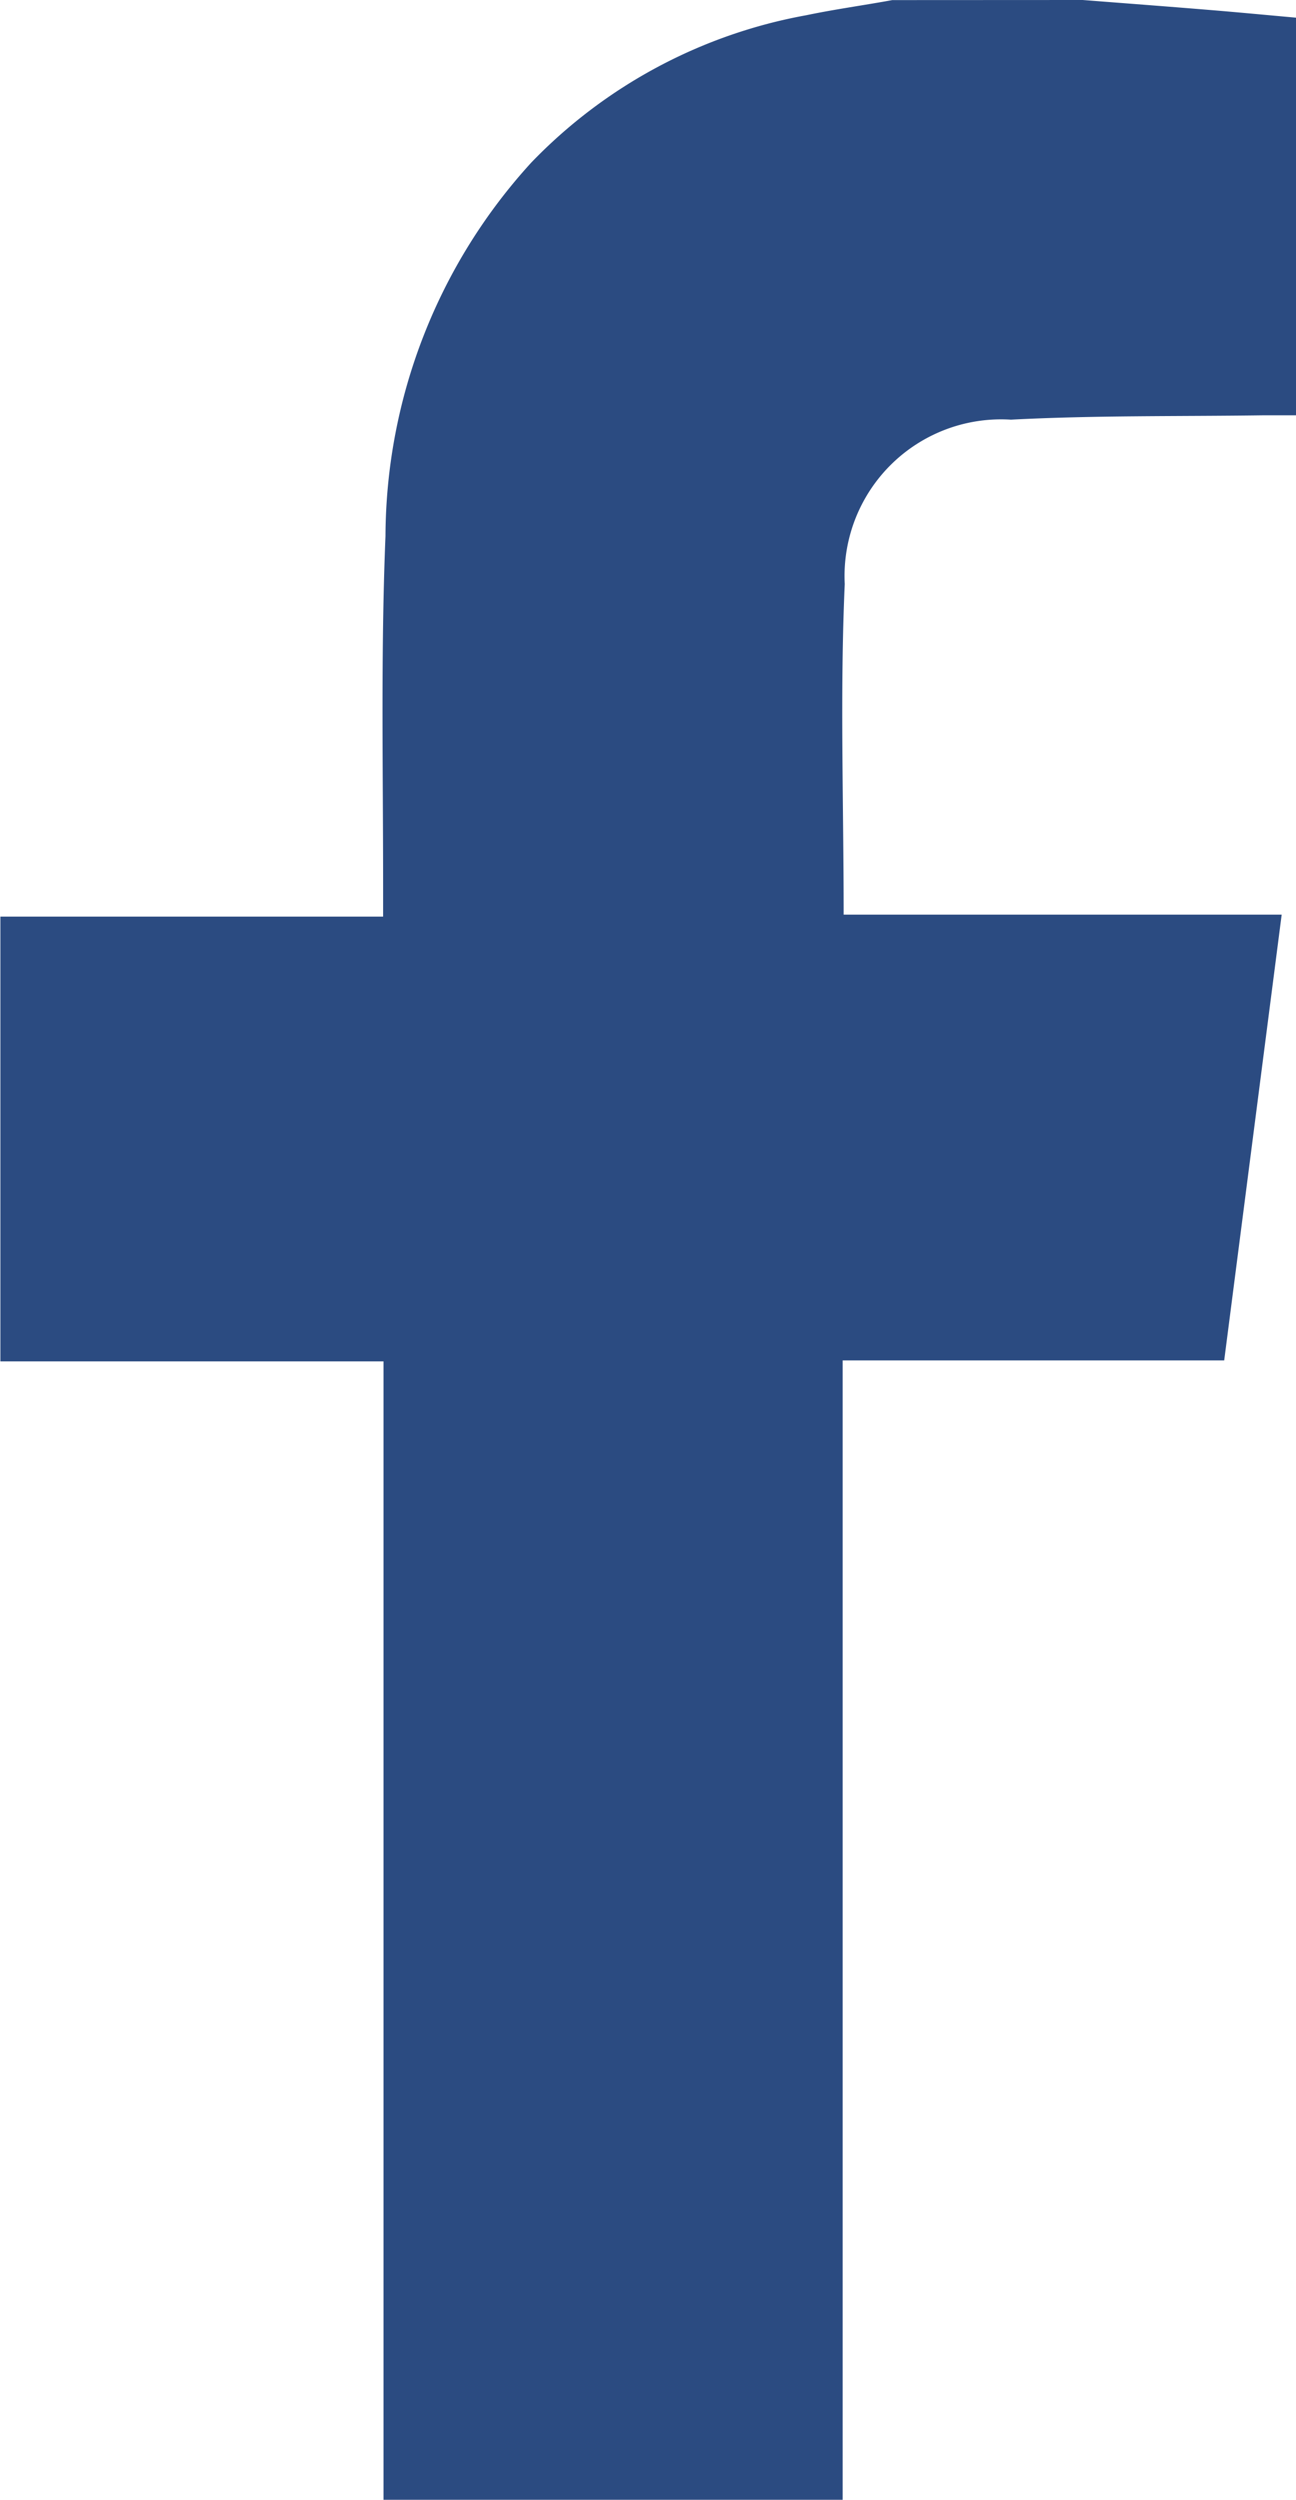
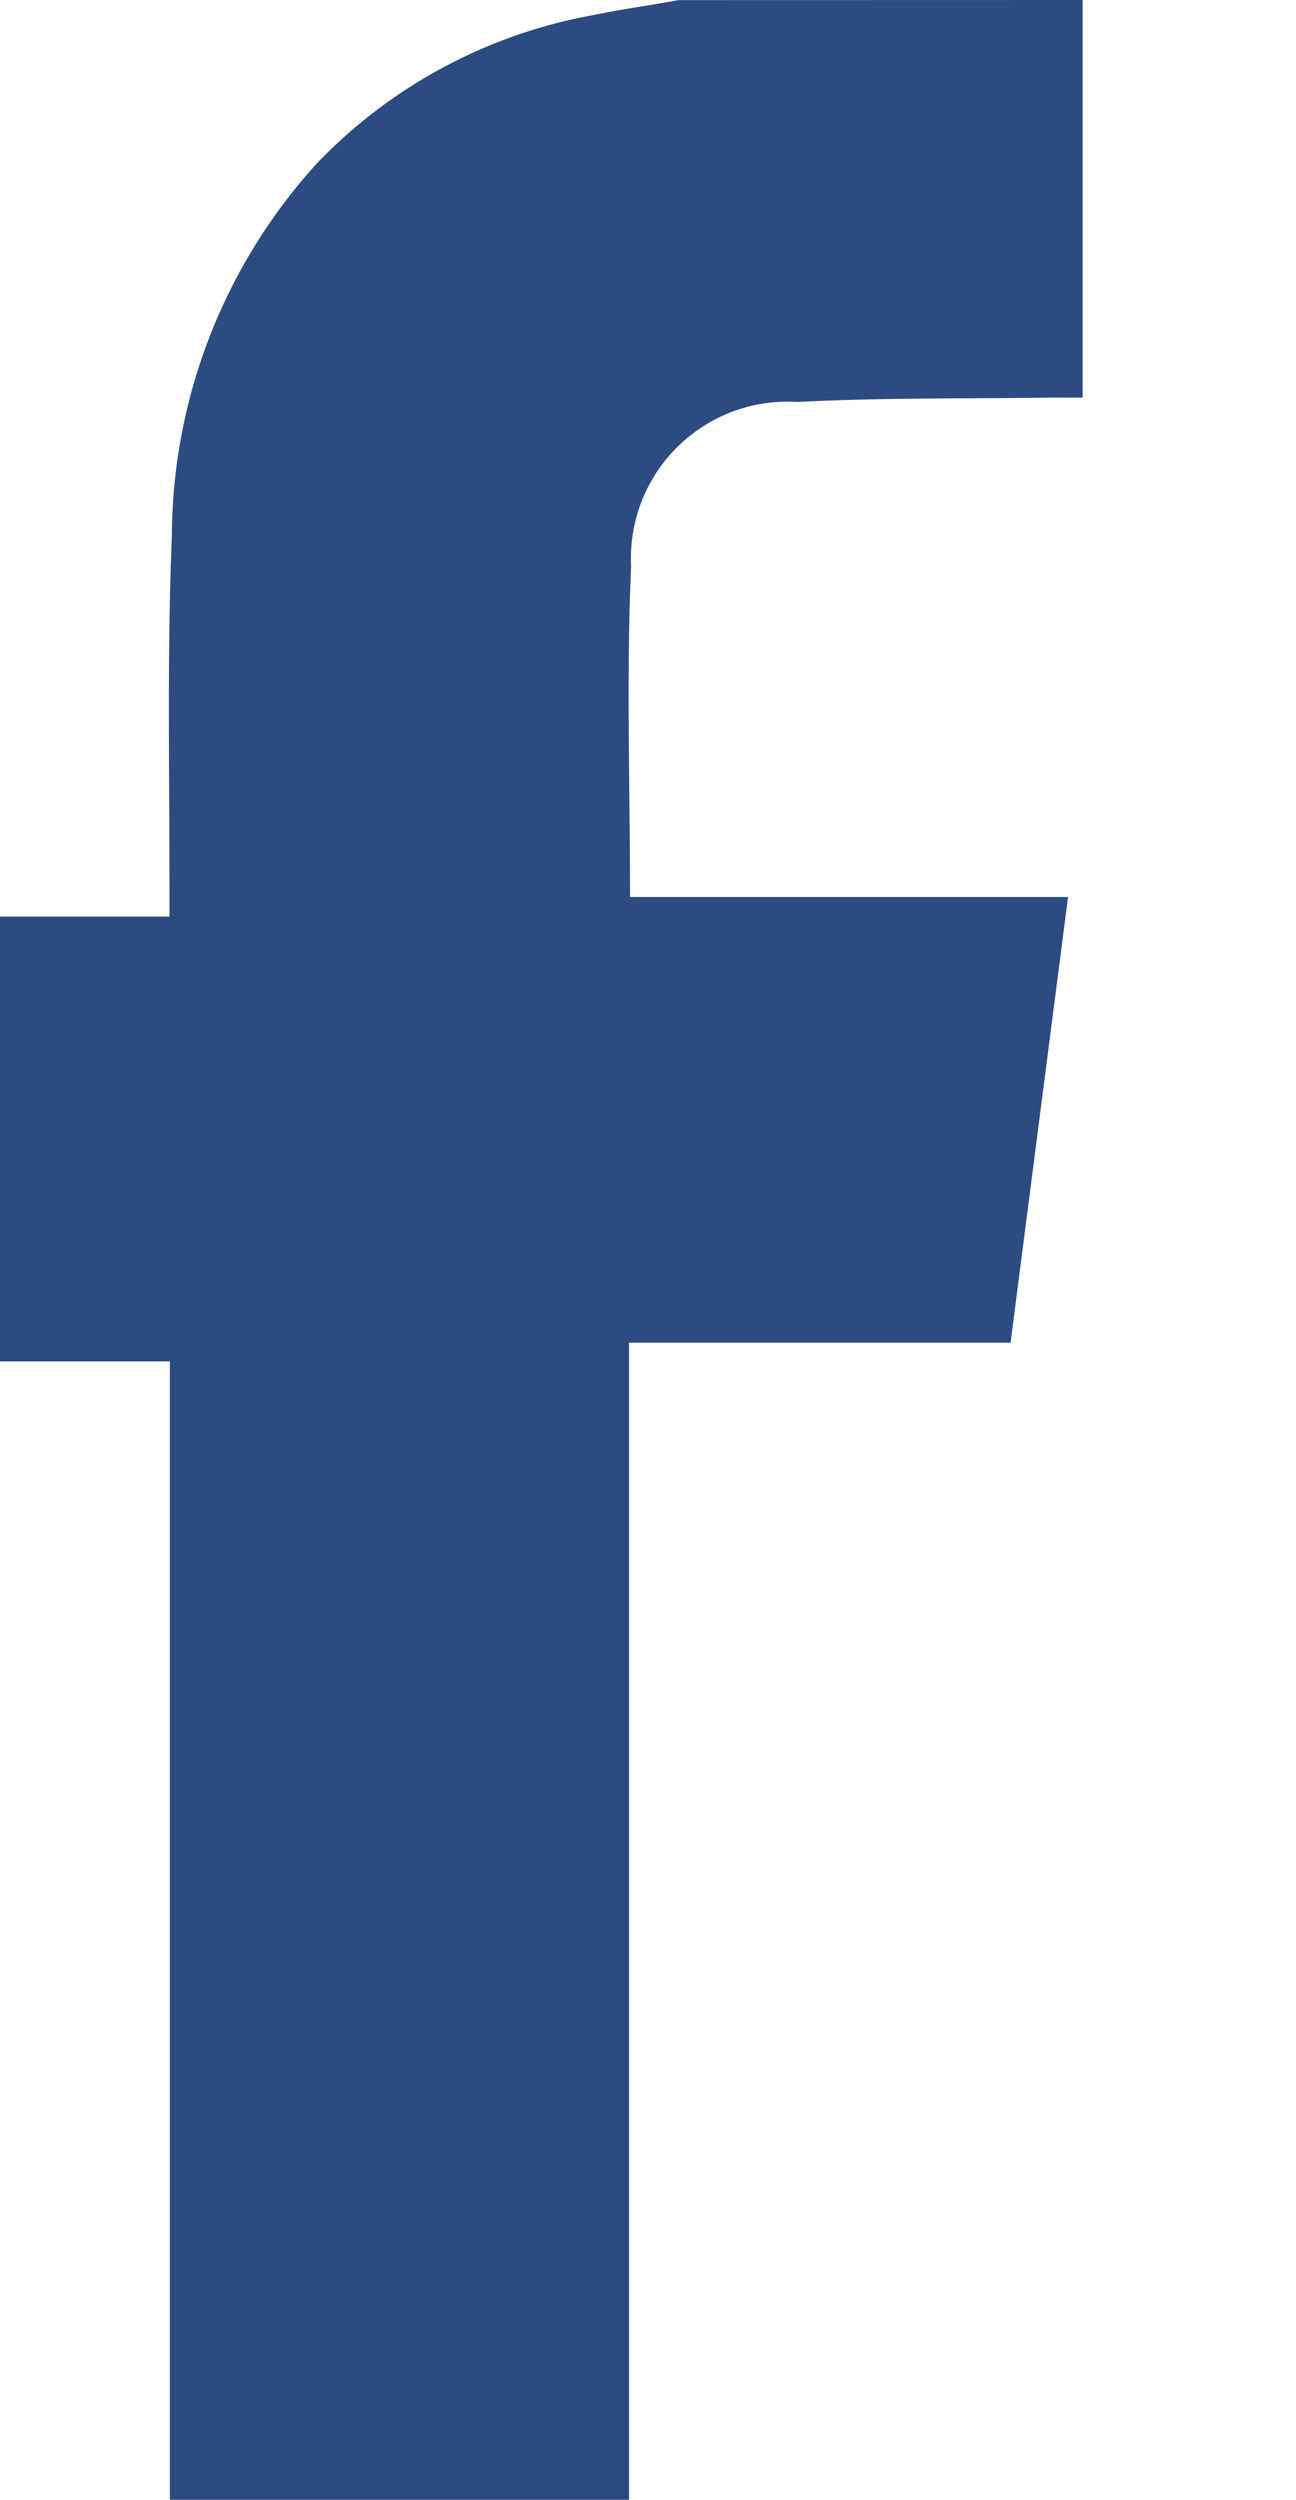
<svg xmlns="http://www.w3.org/2000/svg" width="13.122" height="25.293" viewBox="0 0 13.122 25.293">
-   <path id="Path_135" data-name="Path 135" d="M4343.8,1568.108c.425.033.85.065,1.275.1.294.024.587.052.888.079v4.023c-.121,0-.233,0-.346,0-.848.012-1.7,0-2.543.044a1.585,1.585,0,0,0-1.683,1.663c-.049,1.1-.011,2.206-.011,3.345h4.435l-.582,4.51h-3.863V1593.4h-4.649v-11.518h-3.879v-4.5h3.875c0-.127,0-.222,0-.318,0-1.178-.024-2.357.024-3.533a5.631,5.631,0,0,1,1.477-3.779,5.137,5.137,0,0,1,2.784-1.49c.288-.06.58-.1.87-.153Z" transform="translate(-4332.838 -1568.108)" fill="#2b4b81" />
+   <path id="Path_135" data-name="Path 135" d="M4343.8,1568.108v4.023c-.121,0-.233,0-.346,0-.848.012-1.7,0-2.543.044a1.585,1.585,0,0,0-1.683,1.663c-.049,1.1-.011,2.206-.011,3.345h4.435l-.582,4.51h-3.863V1593.4h-4.649v-11.518h-3.879v-4.5h3.875c0-.127,0-.222,0-.318,0-1.178-.024-2.357.024-3.533a5.631,5.631,0,0,1,1.477-3.779,5.137,5.137,0,0,1,2.784-1.49c.288-.06.58-.1.87-.153Z" transform="translate(-4332.838 -1568.108)" fill="#2b4b81" />
</svg>